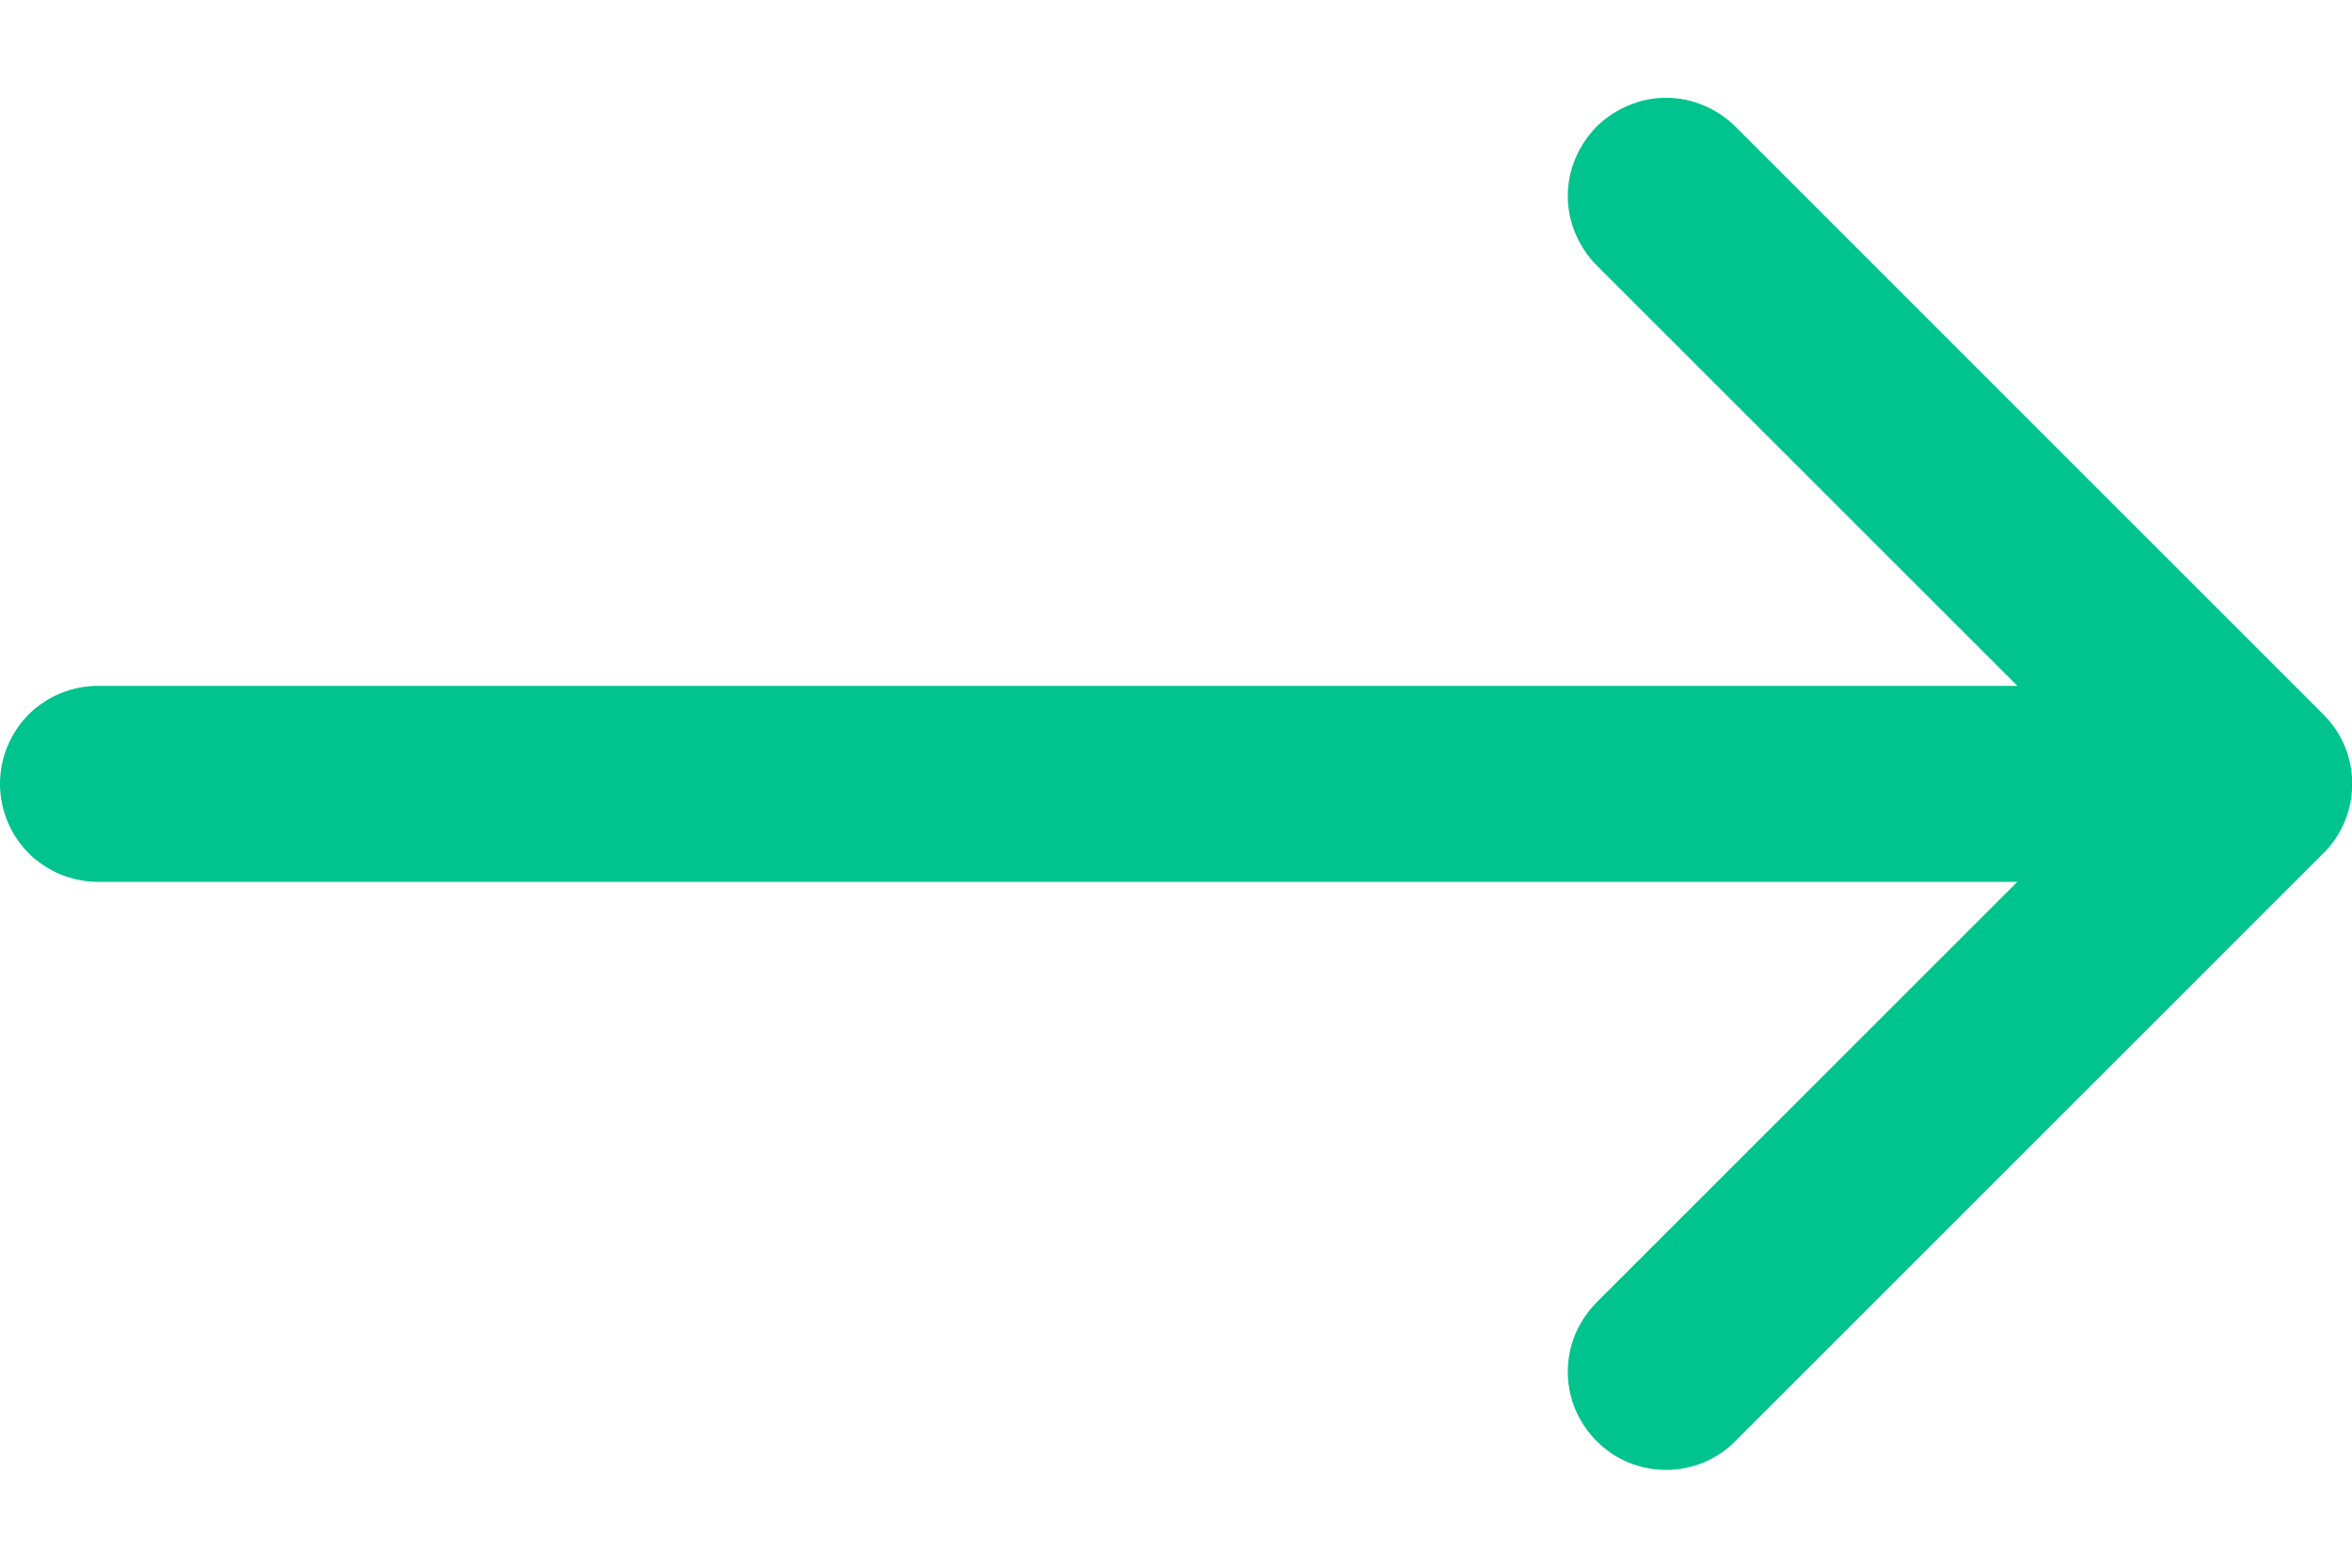
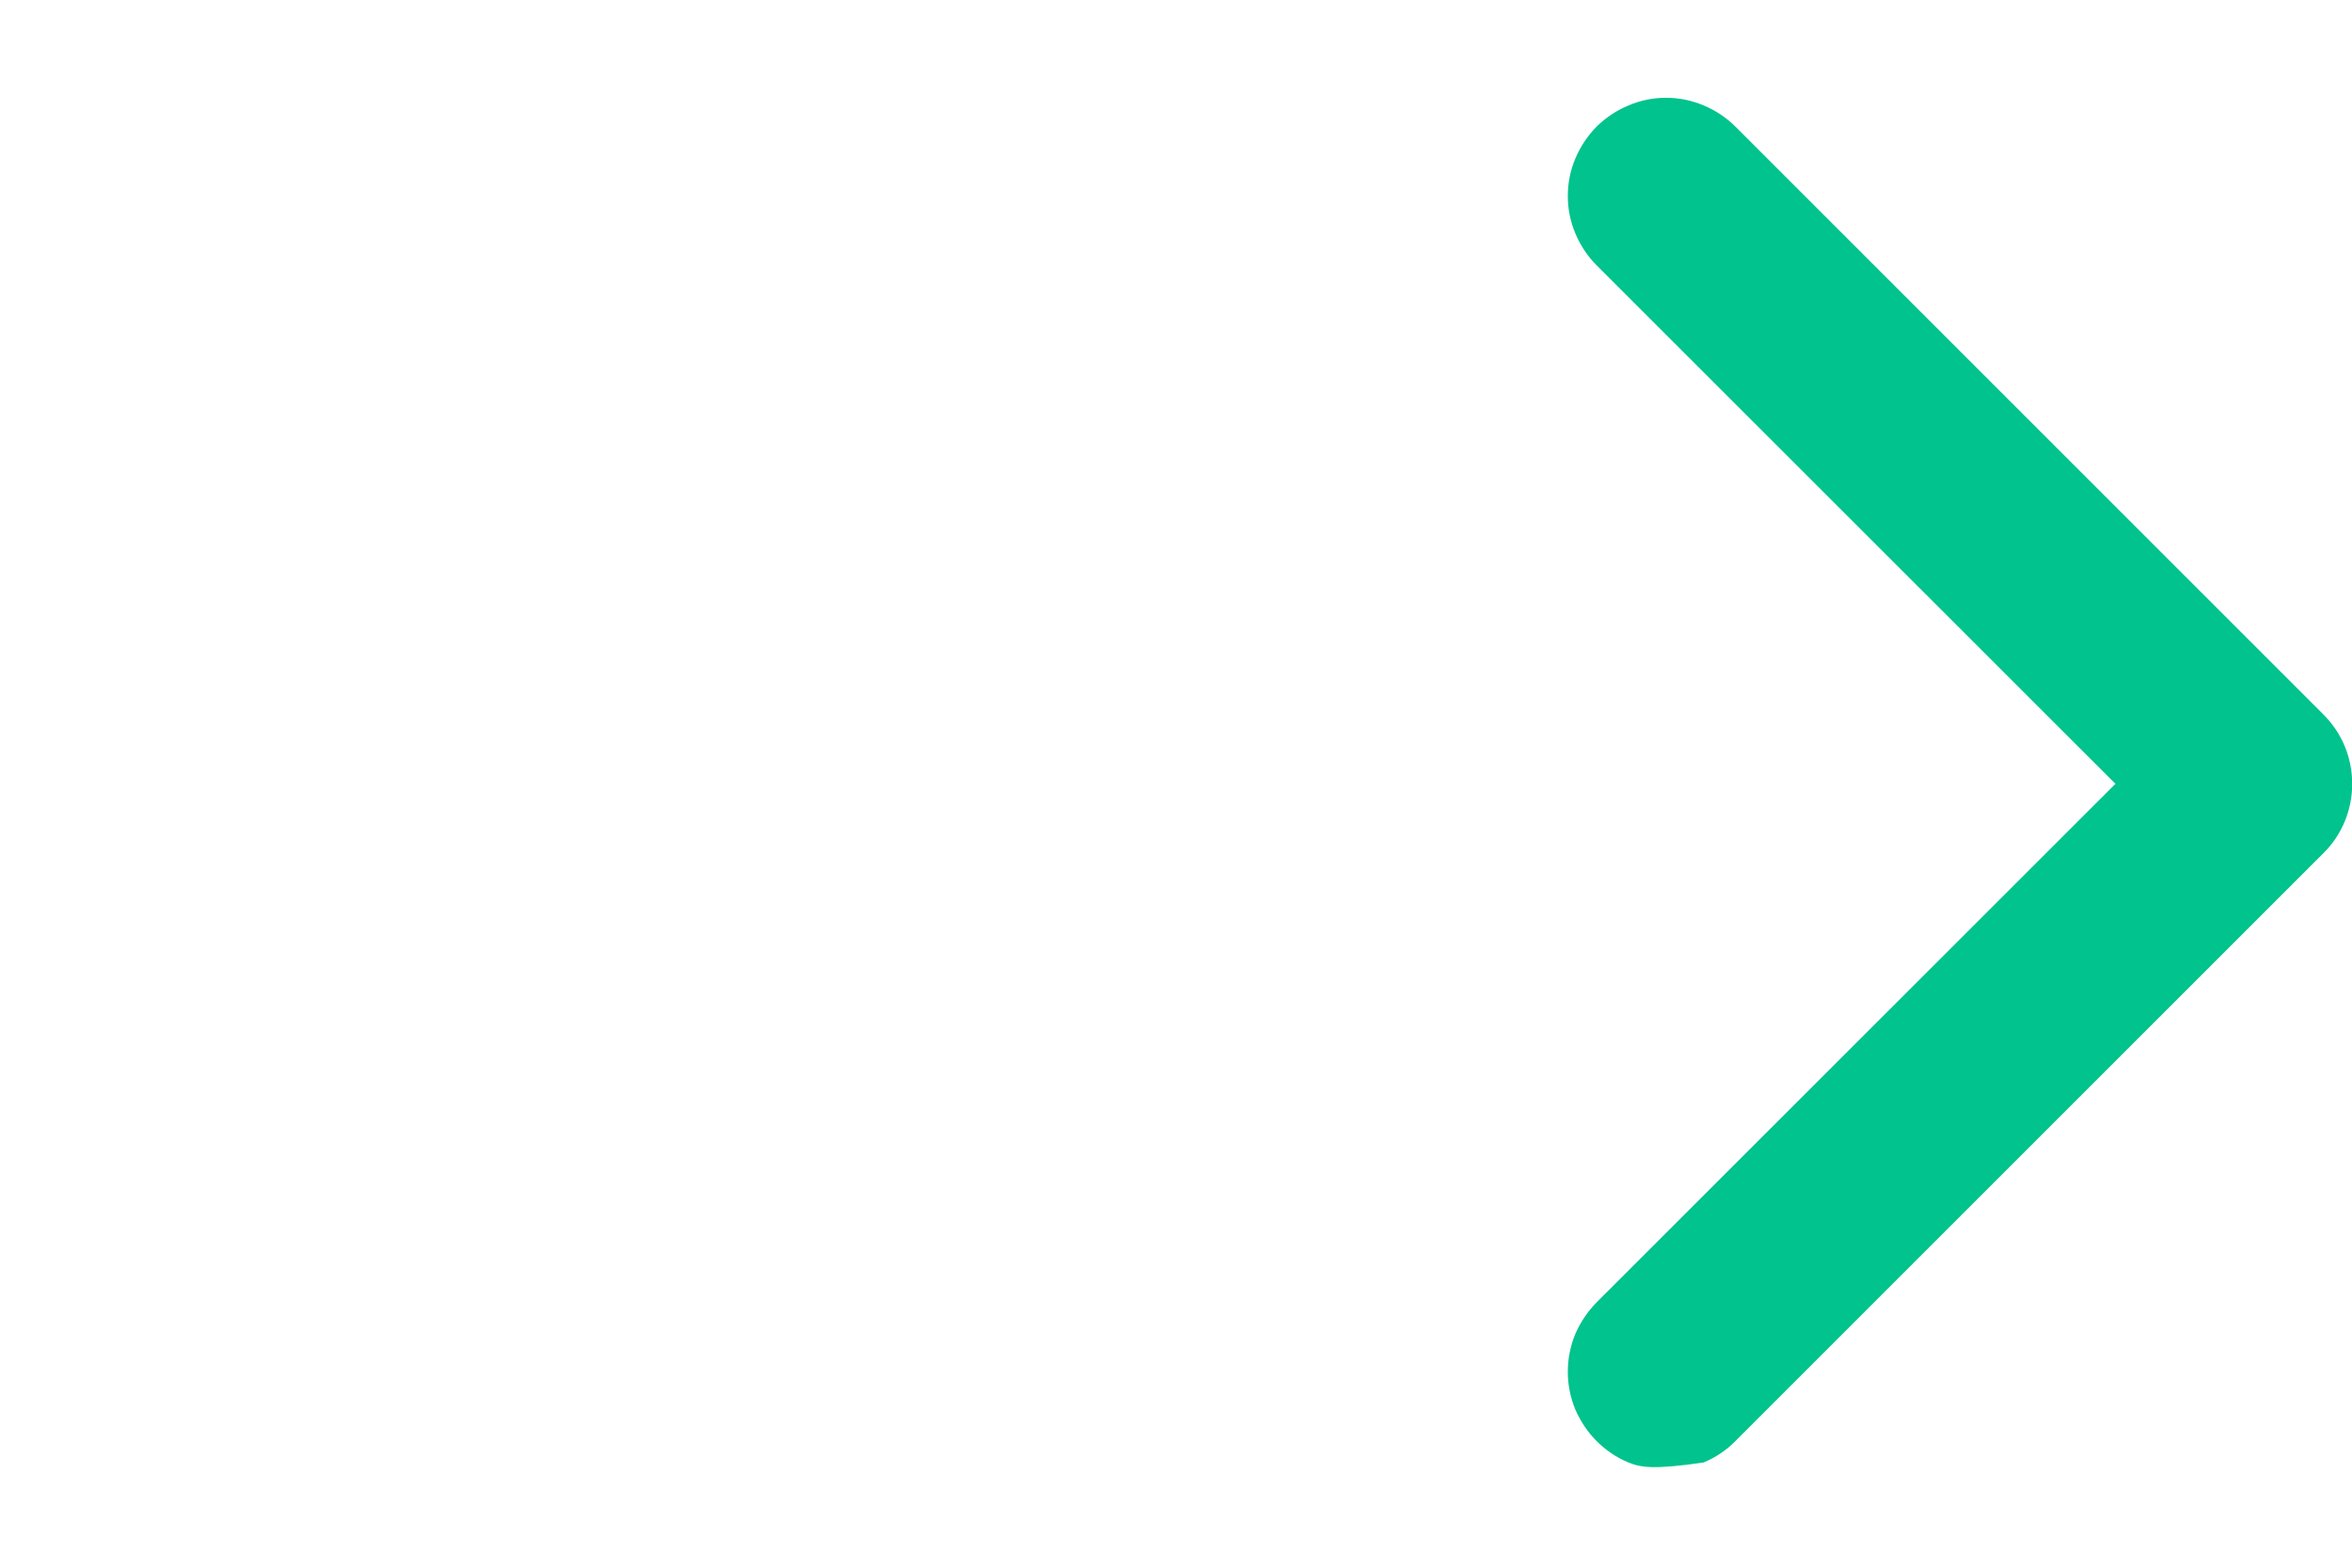
<svg xmlns="http://www.w3.org/2000/svg" width="12" height="8" viewBox="0 0 12 8" fill="none">
-   <path fill-rule="evenodd" clip-rule="evenodd" d="M8.146 7.354C8.1 7.308 8.063 7.252 8.037 7.192C8.012 7.131 7.999 7.066 7.999 7C7.999 6.934 8.012 6.869 8.037 6.808C8.063 6.748 8.1 6.693 8.146 6.646L10.793 4L8.146 1.354C8.1 1.308 8.063 1.252 8.038 1.192C8.012 1.131 7.999 1.066 7.999 1C7.999 0.934 8.012 0.869 8.038 0.808C8.063 0.748 8.1 0.693 8.146 0.646C8.193 0.6 8.248 0.563 8.309 0.538C8.369 0.512 8.434 0.499 8.5 0.499C8.566 0.499 8.631 0.512 8.692 0.538C8.752 0.563 8.808 0.6 8.854 0.646L11.854 3.646C11.901 3.693 11.938 3.748 11.963 3.808C11.988 3.869 12.001 3.934 12.001 4C12.001 4.066 11.988 4.131 11.963 4.192C11.938 4.252 11.901 4.308 11.854 4.354L8.854 7.354C8.808 7.401 8.752 7.438 8.692 7.463C8.631 7.488 8.566 7.501 8.5 7.501C8.434 7.501 8.369 7.488 8.308 7.463C8.248 7.438 8.193 7.401 8.146 7.354Z" fill="#00C38D" />
-   <path fill-rule="evenodd" clip-rule="evenodd" d="M11.5 4C11.5 4.133 11.447 4.26 11.354 4.354C11.26 4.447 11.133 4.5 11 4.5L0.5 4.5C0.367 4.5 0.24 4.447 0.146 4.354C0.053 4.26 3.21184e-08 4.133 4.37114e-08 4C5.53044e-08 3.867 0.053 3.74 0.146 3.646C0.24 3.553 0.367 3.5 0.5 3.5L11 3.5C11.133 3.5 11.26 3.553 11.354 3.646C11.447 3.74 11.5 3.867 11.5 4Z" fill="#00C38D" />
+   <path fill-rule="evenodd" clip-rule="evenodd" d="M8.146 7.354C8.1 7.308 8.063 7.252 8.037 7.192C8.012 7.131 7.999 7.066 7.999 7C7.999 6.934 8.012 6.869 8.037 6.808C8.063 6.748 8.1 6.693 8.146 6.646L10.793 4L8.146 1.354C8.1 1.308 8.063 1.252 8.038 1.192C8.012 1.131 7.999 1.066 7.999 1C7.999 0.934 8.012 0.869 8.038 0.808C8.063 0.748 8.1 0.693 8.146 0.646C8.193 0.6 8.248 0.563 8.309 0.538C8.369 0.512 8.434 0.499 8.5 0.499C8.566 0.499 8.631 0.512 8.692 0.538C8.752 0.563 8.808 0.6 8.854 0.646L11.854 3.646C11.901 3.693 11.938 3.748 11.963 3.808C11.988 3.869 12.001 3.934 12.001 4C12.001 4.066 11.988 4.131 11.963 4.192C11.938 4.252 11.901 4.308 11.854 4.354L8.854 7.354C8.808 7.401 8.752 7.438 8.692 7.463C8.434 7.501 8.369 7.488 8.308 7.463C8.248 7.438 8.193 7.401 8.146 7.354Z" fill="#00C38D" />
</svg>